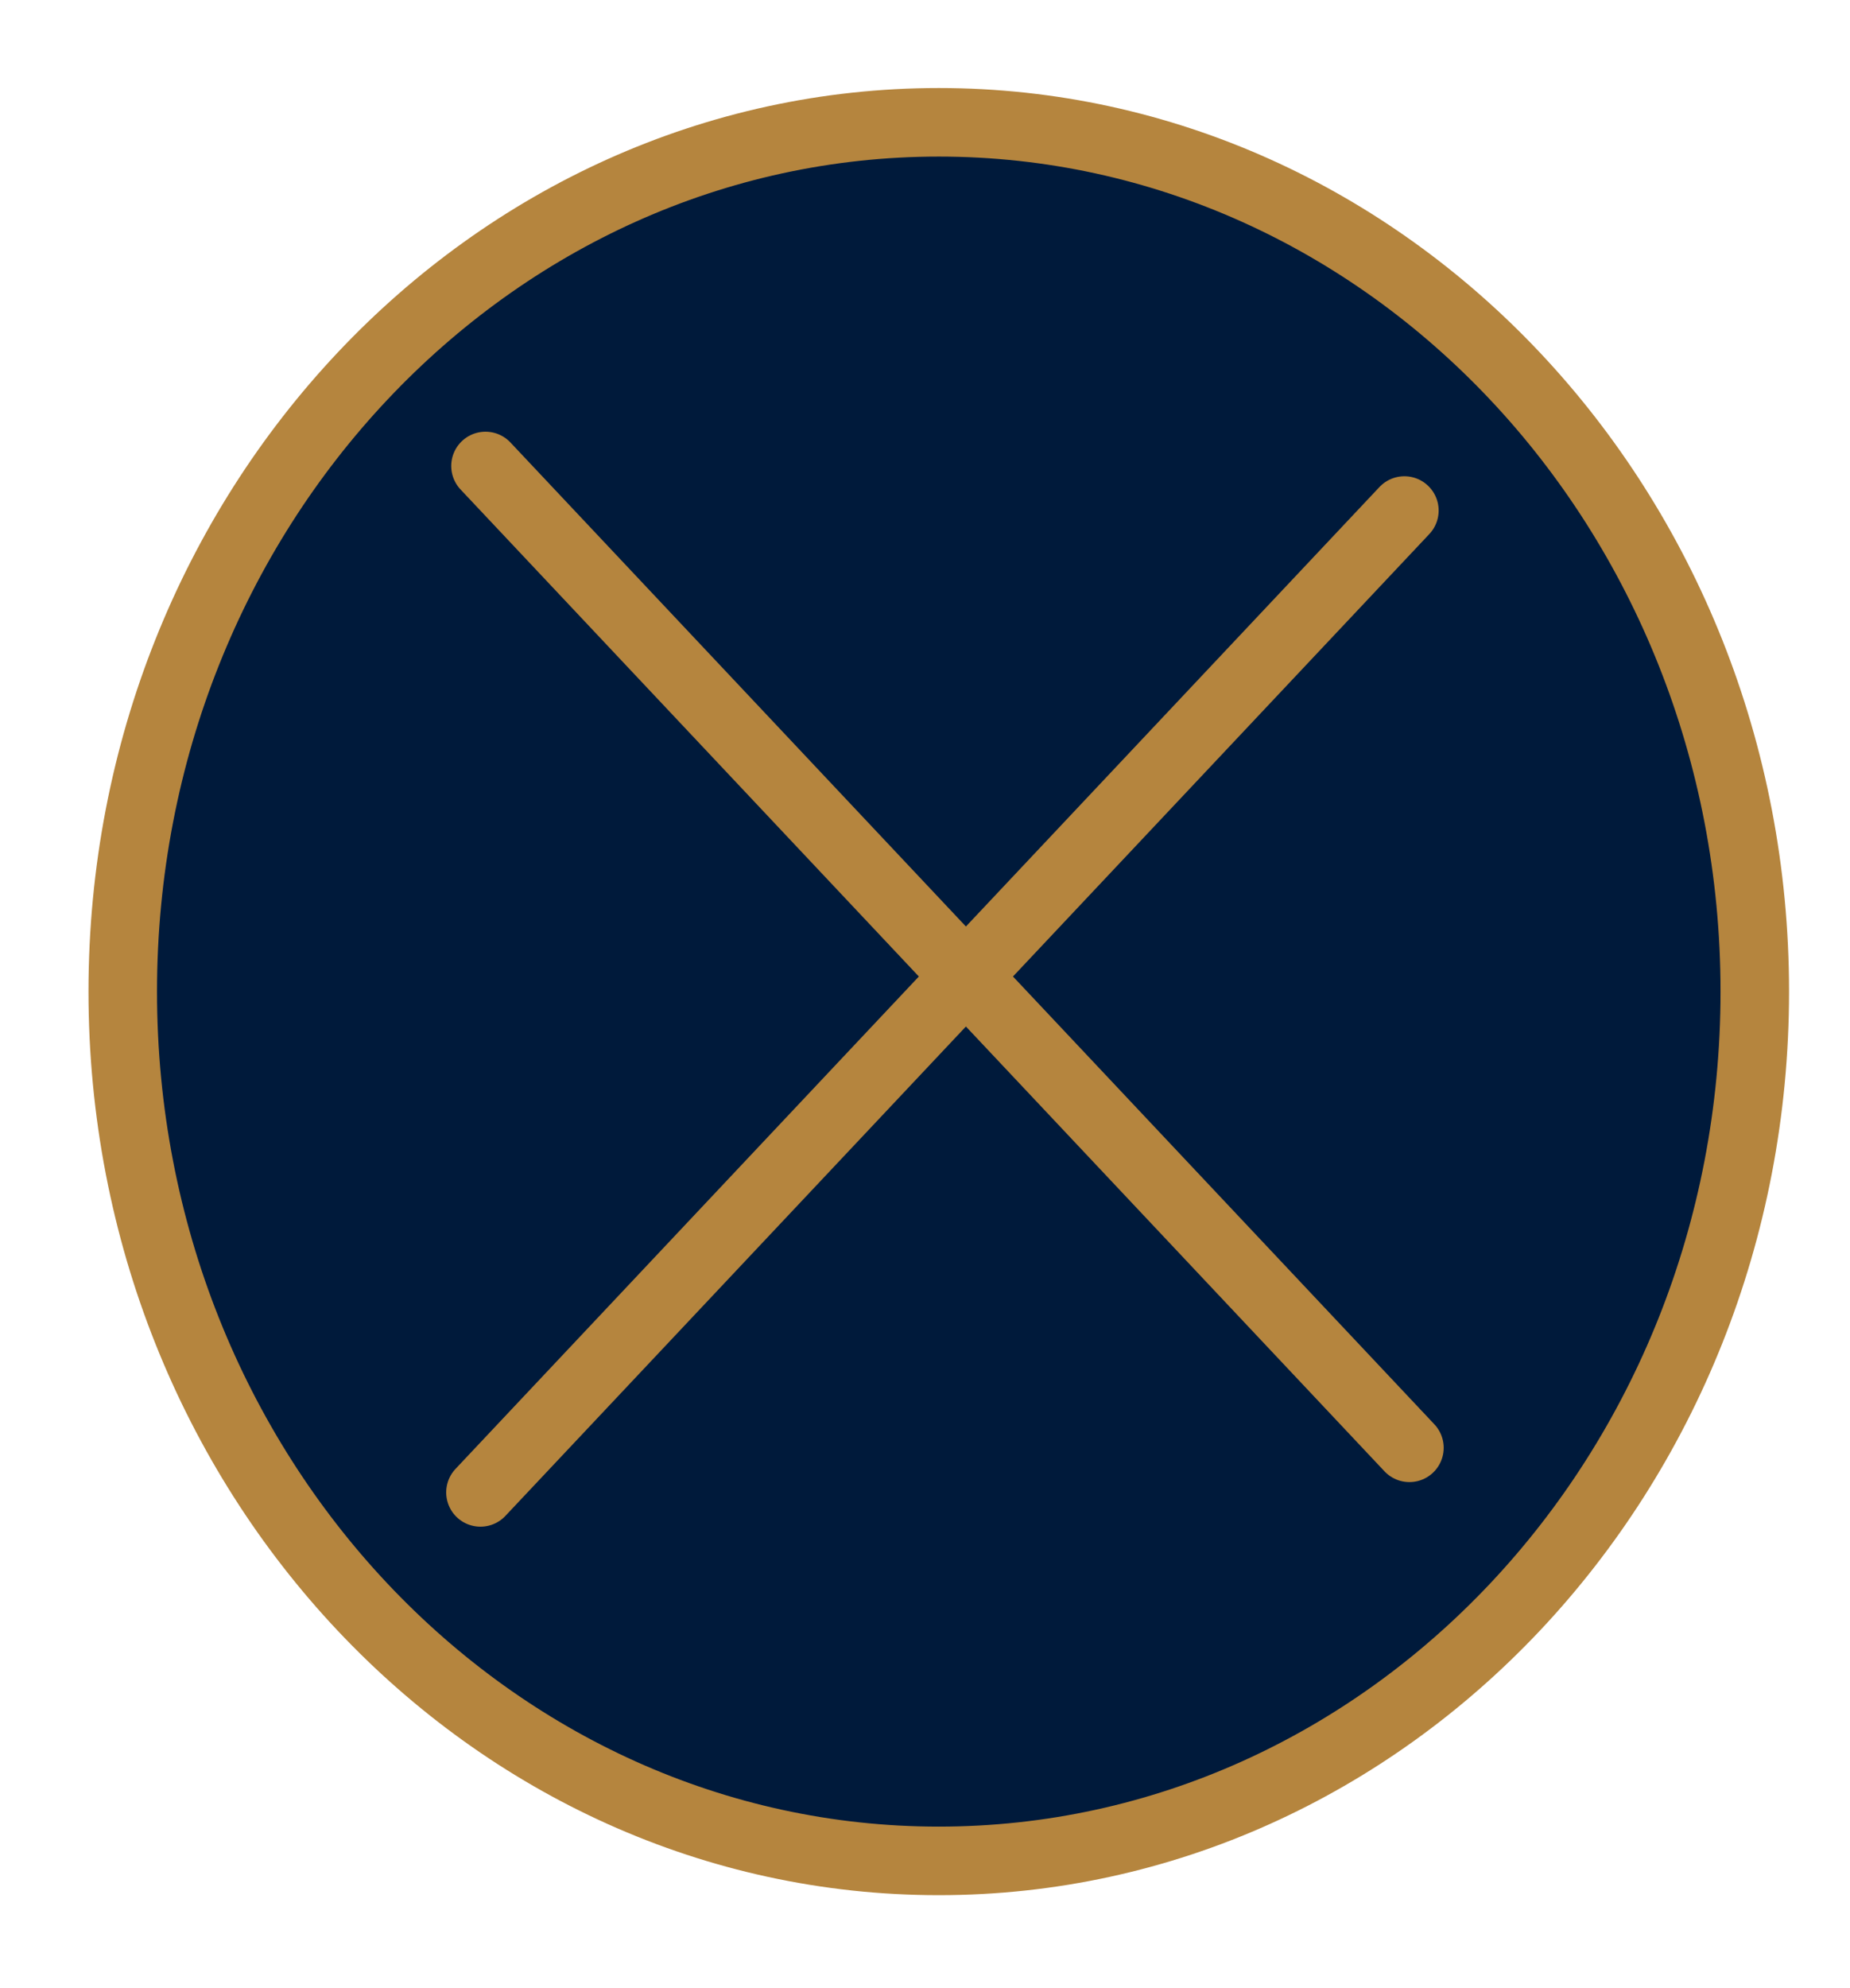
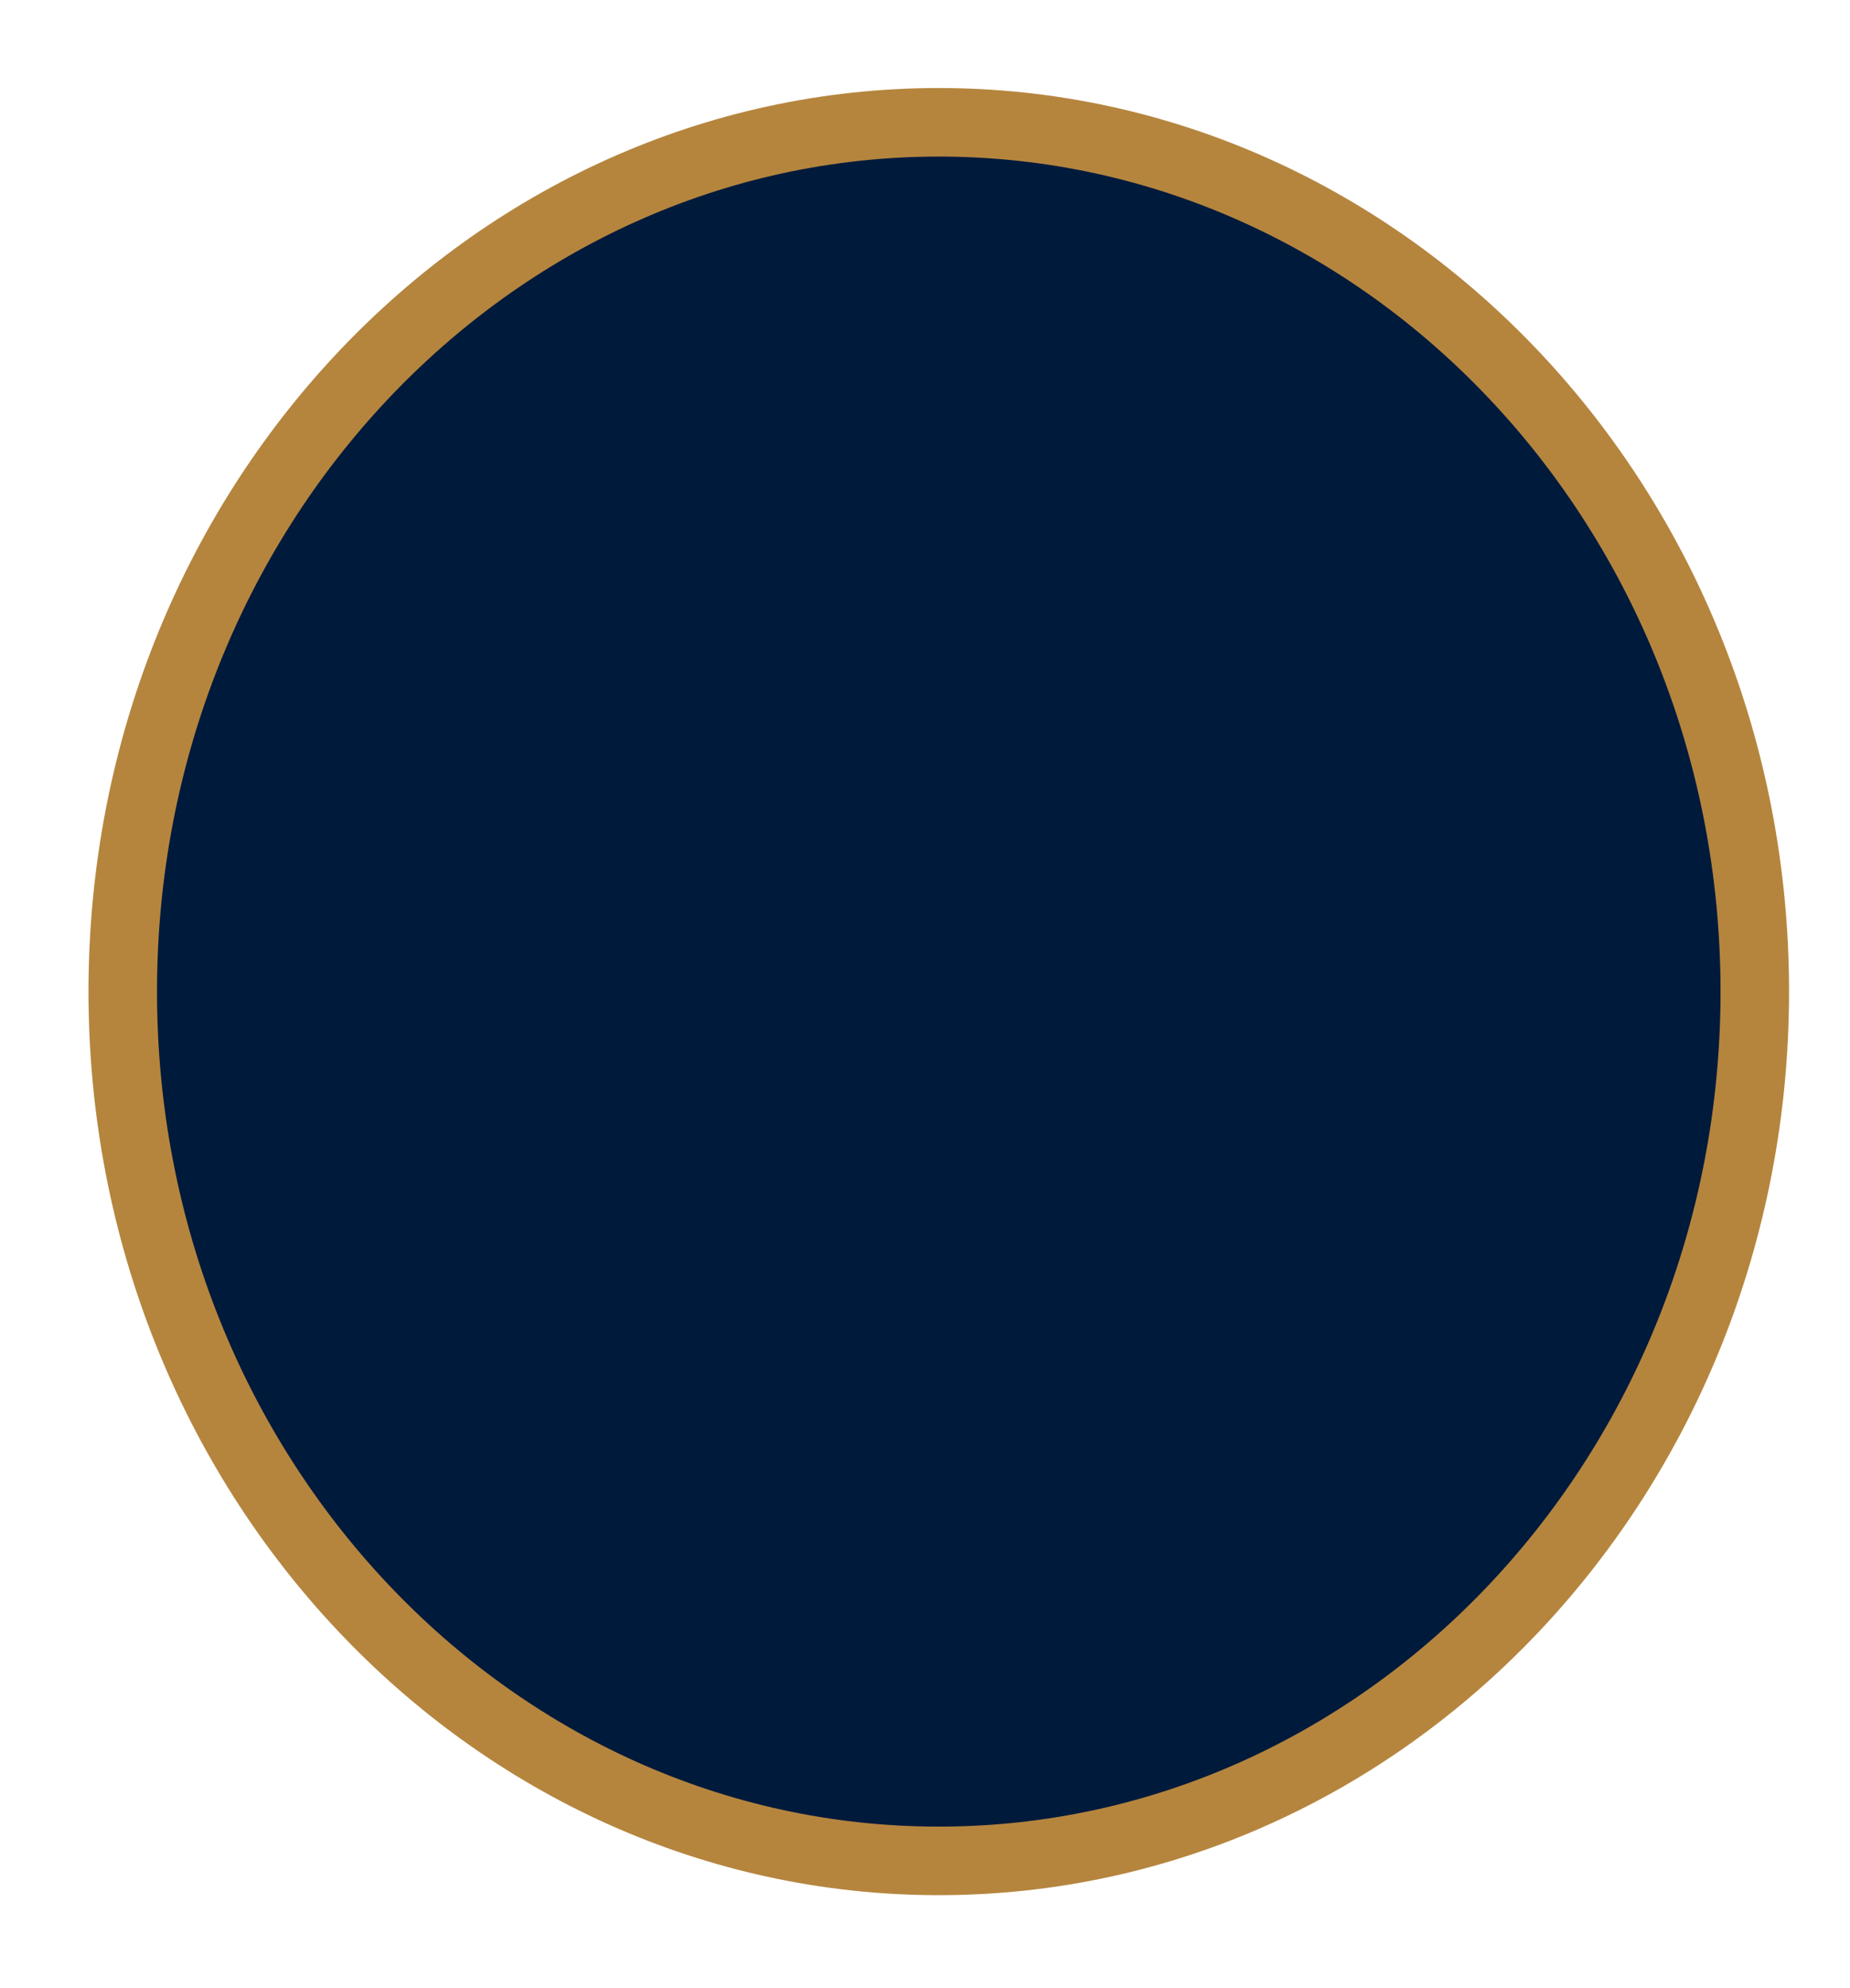
<svg xmlns="http://www.w3.org/2000/svg" width="54" height="58" viewBox="0 0 54 58" fill="none">
  <path d="M51.221 28.928C51.221 42.992 40.501 54.288 27.402 54.288C14.303 54.288 3.583 42.992 3.583 28.928C3.583 14.865 14.303 3.568 27.402 3.568C40.501 3.568 51.221 14.865 51.221 28.928Z" fill="#001A3B" stroke="#b5853e" stroke-width="2" />
-   <path d="M40.993 14.894L14.024 43.538" stroke="#b5853e" stroke-width="2" stroke-linecap="round" />
-   <path d="M14.171 13.594L41.14 42.237" stroke="#b5853e" stroke-width="2" stroke-linecap="round" />
</svg>